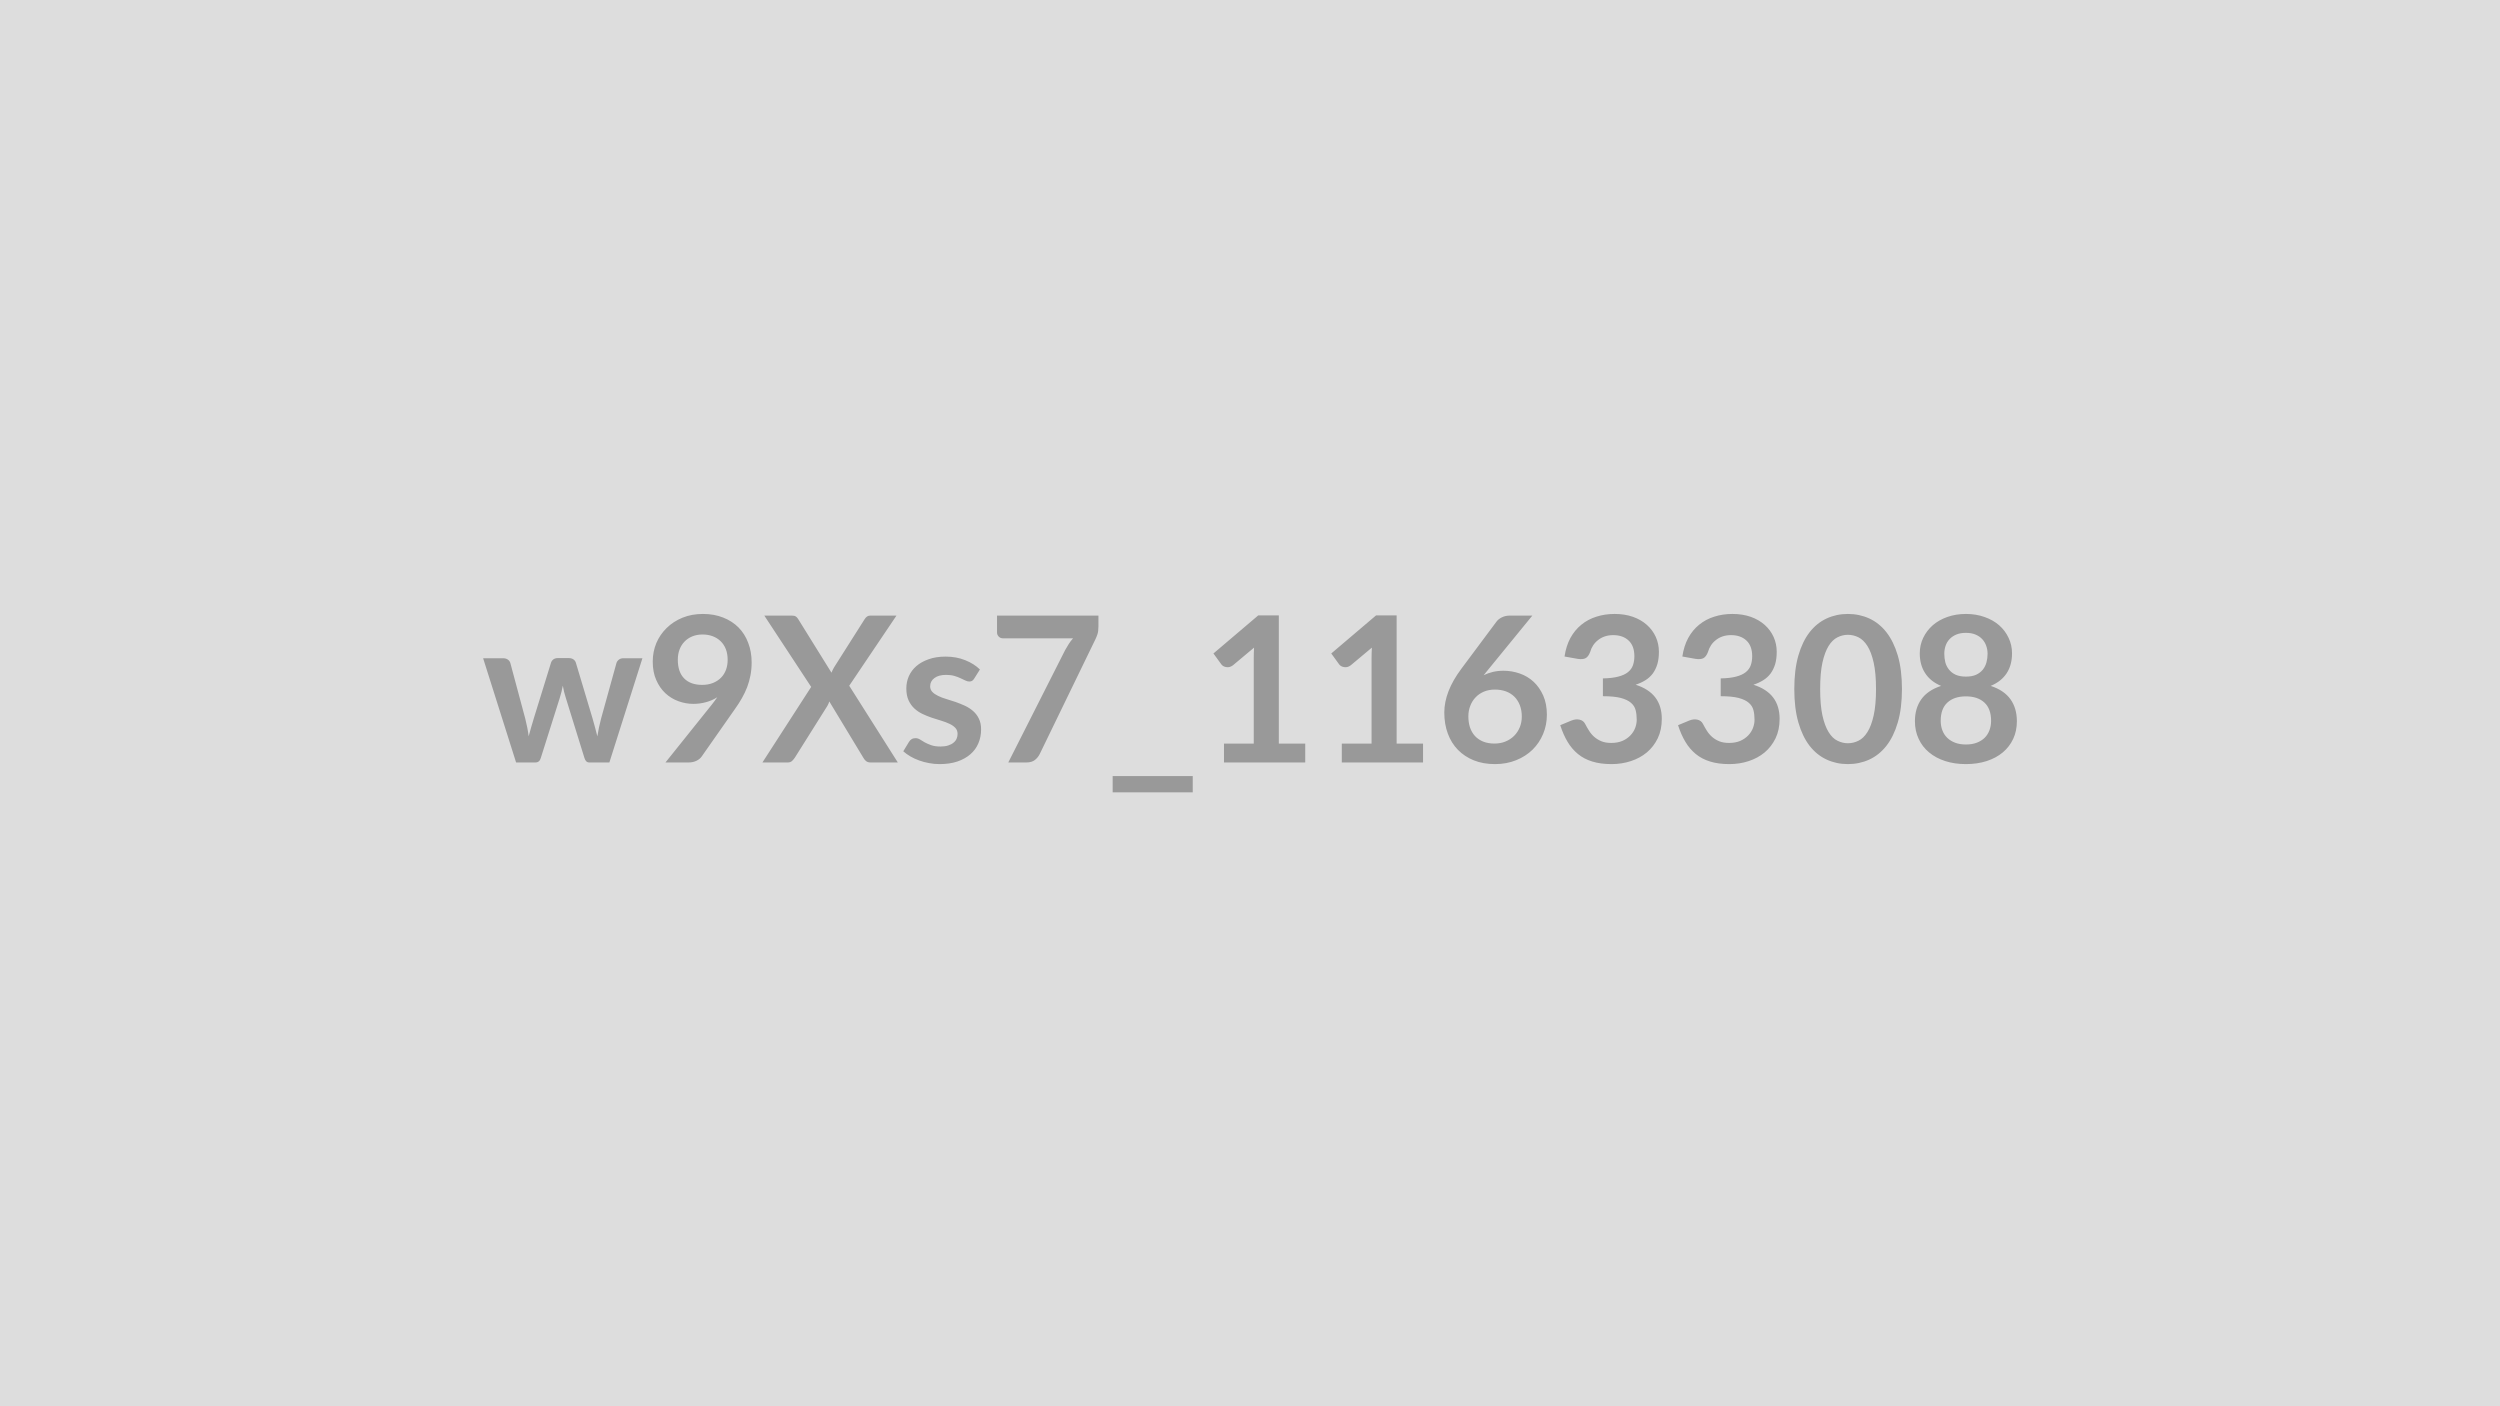
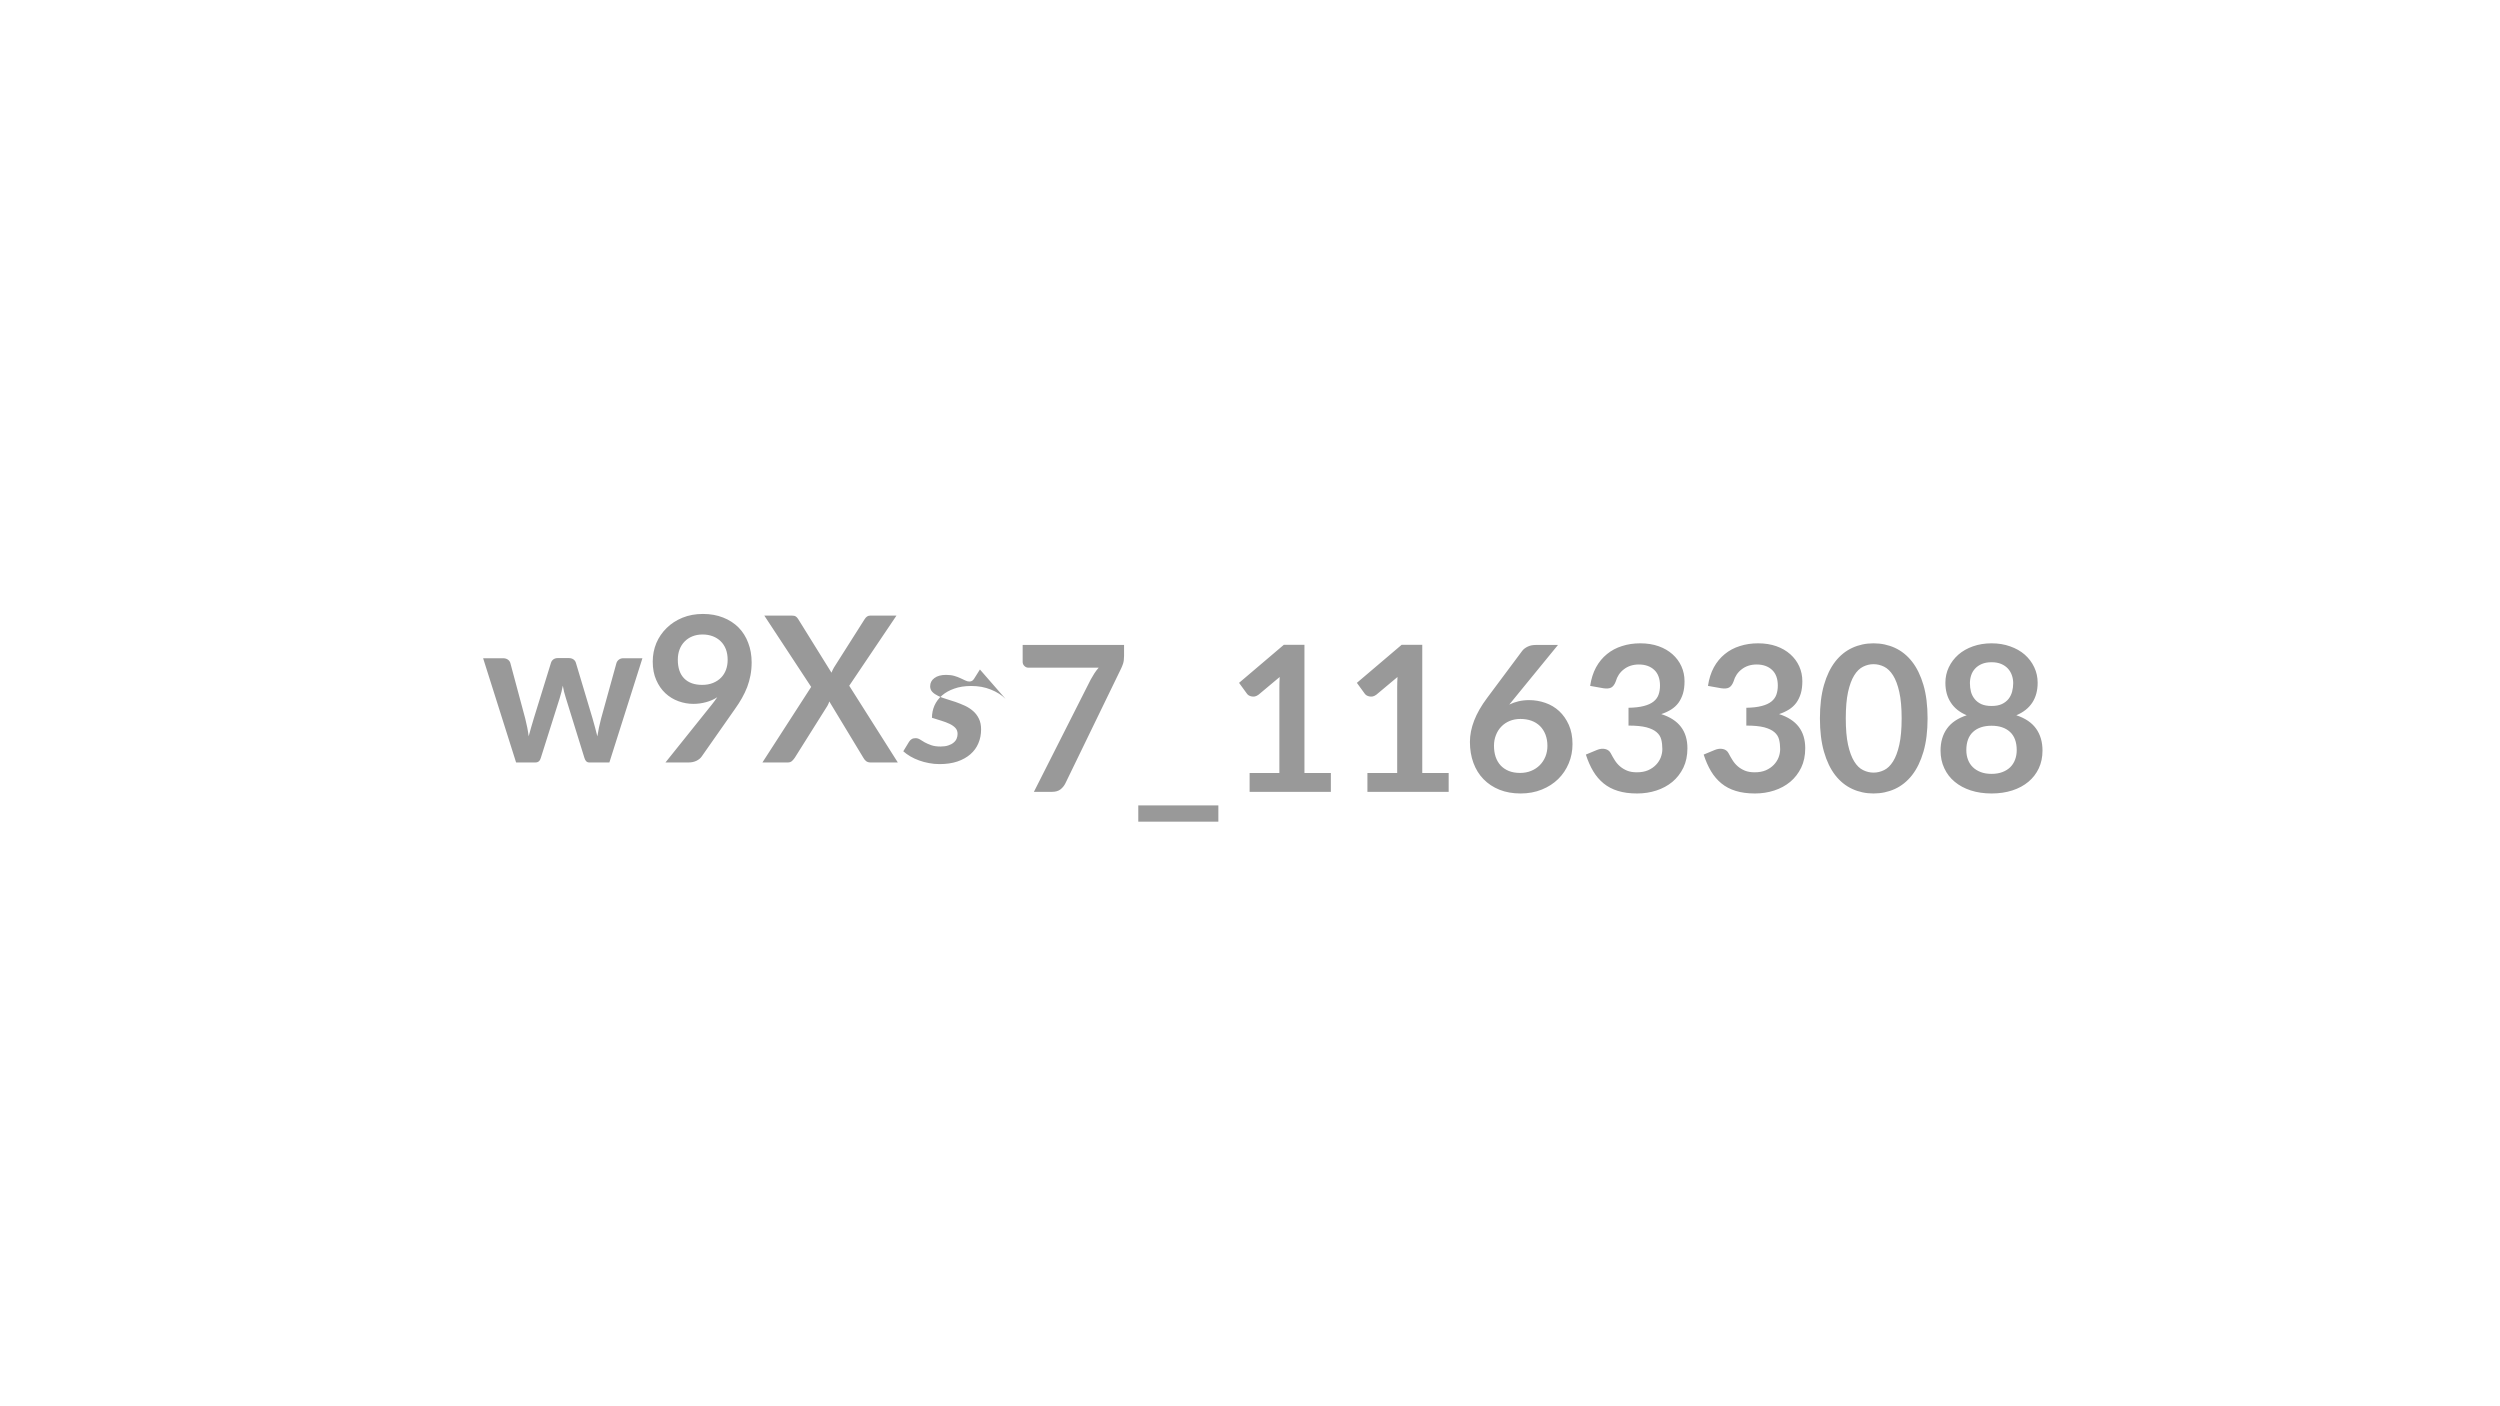
<svg xmlns="http://www.w3.org/2000/svg" width="320" height="180" viewBox="0 0 320 180">
-   <rect width="100%" height="100%" fill="#DDDDDD" />
-   <path fill="#999999" d="M79.79 84.255h2.44L78 97.595h-2.58q-.44 0-.61-.57l-2.39-7.71q-.12-.39-.22-.77-.09-.39-.16-.78-.08.39-.17.79-.1.39-.22.78l-2.43 7.69q-.16.57-.69.57h-2.47l-4.22-13.34h2.56q.35 0 .6.17.24.17.32.43l1.91 7.12q.14.59.26 1.15.11.56.18 1.12.15-.56.31-1.12t.34-1.15l2.21-7.15q.08-.26.31-.43.23-.16.55-.16h1.42q.34 0 .58.16.24.17.32.43l2.14 7.15q.17.59.32 1.15.15.57.29 1.13.17-1.11.48-2.28l1.97-7.12q.09-.26.32-.43t.56-.17m6.97.18q0 1.58.81 2.4.81.83 2.31.83.78 0 1.39-.25t1.03-.68q.41-.42.63-1.01.21-.58.21-1.26 0-.77-.23-1.37-.24-.61-.67-1.02-.43-.42-1.02-.64t-1.29-.22q-.73 0-1.31.24-.59.24-1 .67-.42.43-.64 1.02t-.22 1.29m-1.58 13.16 5.84-7.29q.22-.28.42-.54.19-.26.37-.52-.65.42-1.43.63-.78.22-1.63.22-.98 0-1.91-.34-.94-.34-1.67-1.02T84 87.045q-.45-1.01-.45-2.36 0-1.26.46-2.37.47-1.1 1.32-1.93.84-.83 2.03-1.32 1.18-.48 2.61-.48 1.44 0 2.59.46 1.15.45 1.97 1.27.81.82 1.24 1.97.44 1.14.44 2.5 0 .88-.15 1.66t-.42 1.5q-.28.72-.67 1.41t-.87 1.36l-4.3 6.14q-.22.31-.66.53-.45.21-1 .21zm23.52-9.82 6.22 9.82h-3.49q-.36 0-.58-.18-.21-.18-.34-.42l-4.36-7.21q-.1.32-.24.56l-4.18 6.65q-.15.22-.35.41-.21.19-.53.19h-3.26l6.24-9.67-6-9.13h3.49q.36 0 .52.1.17.1.31.32l4.28 6.89q.13-.33.31-.65l3.92-6.18q.15-.24.32-.36t.43-.12h3.34zm16.73-2.08-.73 1.16q-.13.21-.27.29-.14.09-.36.09-.24 0-.5-.13-.27-.13-.62-.29-.35-.17-.8-.3t-1.06-.13q-.95 0-1.49.41-.54.4-.54 1.05 0 .43.28.72t.74.51q.46.23 1.05.4.58.18 1.19.38.6.21 1.19.48.58.27 1.05.68.46.4.74.98.28.57.28 1.37 0 .97-.35 1.78-.34.81-1.02 1.4t-1.67.93q-.99.33-2.29.33-.69 0-1.35-.13-.66-.12-1.26-.34-.61-.22-1.12-.52t-.9-.65l.74-1.22q.14-.22.34-.34.19-.12.49-.12t.57.17q.26.17.61.37.35.19.83.36.47.17 1.2.17.57 0 .98-.14.41-.13.68-.36.27-.22.39-.51t.12-.6q0-.47-.28-.77t-.74-.52-1.05-.4q-.59-.17-1.21-.38t-1.21-.49-1.05-.71-.74-1.05-.28-1.51q0-.82.32-1.56.33-.74.96-1.29t1.57-.88q.94-.34 2.18-.34 1.38 0 2.51.46 1.13.45 1.88 1.19m2.19-6.9h12.98v1.39q0 .63-.13 1.01t-.26.64l-7.12 14.67q-.22.45-.62.77-.41.32-1.08.32h-2.33l7.27-14.37q.24-.44.48-.81t.54-.71h-8.99q-.3 0-.52-.22t-.22-.52zm14.8 20.54h10.25v2.08h-10.25zm21.27-4.15h3.38v2.41h-10.4v-2.41h3.81v-10.95q0-.65.04-1.34l-2.7 2.26q-.24.18-.47.23-.22.04-.42 0-.21-.04-.36-.13-.16-.1-.24-.22l-1.01-1.39 5.73-4.87h2.64zm15.08 0h3.38v2.41h-10.4v-2.41h3.81v-10.95q0-.65.04-1.34l-2.7 2.26q-.24.18-.47.23-.22.04-.42 0-.21-.04-.36-.13-.16-.1-.24-.22l-1.01-1.39 5.73-4.87h2.64zm17.37-16.39-5.58 6.83-.65.8q.55-.27 1.18-.42t1.36-.15q1.06 0 2.07.35t1.78 1.06q.76.71 1.23 1.76.47 1.06.47 2.46 0 1.31-.48 2.46t-1.35 2.01q-.88.86-2.1 1.35-1.23.5-2.71.5-1.51 0-2.71-.48-1.19-.48-2.04-1.35-.84-.86-1.29-2.08-.45-1.21-.45-2.7 0-1.32.54-2.72t1.67-2.91l4.48-6.01q.24-.32.69-.54.44-.22 1.03-.22zm-4.85 16.38q.77 0 1.41-.26t1.11-.73q.46-.46.72-1.09.26-.64.26-1.38 0-.8-.25-1.45-.25-.64-.7-1.09-.46-.45-1.09-.68-.64-.23-1.41-.23-.76 0-1.39.26-.62.26-1.06.72-.45.46-.69 1.09-.25.63-.25 1.36 0 .78.21 1.42.22.64.64 1.1.42.45 1.05.71.62.25 1.44.25m10.66-10.84-1.69-.3q.2-1.35.75-2.37.56-1.02 1.4-1.7.84-.69 1.93-1.03 1.08-.35 2.33-.35 1.3 0 2.35.37 1.04.37 1.78 1.03t1.14 1.54q.4.89.4 1.91 0 .9-.2 1.58-.21.68-.58 1.19-.38.51-.94.86t-1.26.58q1.69.54 2.52 1.63t.83 2.74q0 1.41-.52 2.49-.52 1.07-1.4 1.81-.88.73-2.05 1.11-1.16.38-2.46.38-1.42 0-2.47-.33-1.05-.32-1.83-.96t-1.33-1.56-.94-2.13l1.42-.59q.56-.23 1.05-.12t.71.53q.23.45.51.89.28.45.67.79t.92.56q.52.21 1.25.21.82 0 1.43-.26.61-.27 1.02-.7t.61-.95q.2-.53.2-1.06 0-.68-.14-1.23t-.6-.94q-.45-.39-1.3-.62-.86-.22-2.29-.22v-2.28q1.19-.02 1.97-.23.78-.2 1.24-.57t.64-.89.18-1.15q0-1.32-.74-2.01t-1.97-.69q-.57 0-1.06.16-.48.16-.86.46-.38.29-.64.68t-.39.86q-.22.59-.58.79-.36.19-1.01.09m15.08 0-1.69-.3q.2-1.35.75-2.37.56-1.02 1.4-1.7.84-.69 1.93-1.03 1.08-.35 2.33-.35 1.3 0 2.35.37 1.04.37 1.78 1.03t1.14 1.54q.4.89.4 1.91 0 .9-.2 1.58-.21.68-.58 1.19-.38.51-.94.86t-1.26.58q1.69.54 2.52 1.63t.83 2.74q0 1.41-.52 2.49-.52 1.07-1.4 1.81-.88.73-2.05 1.11-1.16.38-2.46.38-1.42 0-2.47-.33-1.05-.32-1.83-.96t-1.33-1.56-.94-2.13l1.42-.59q.56-.23 1.05-.12t.71.53q.23.45.51.89.28.45.67.79t.92.56q.52.21 1.25.21.82 0 1.43-.26.61-.27 1.02-.7t.61-.95q.2-.53.2-1.06 0-.68-.14-1.23t-.6-.94q-.45-.39-1.3-.62-.86-.22-2.29-.22v-2.28q1.19-.02 1.97-.23.78-.2 1.24-.57t.64-.89.18-1.15q0-1.32-.74-2.01t-1.97-.69q-.57 0-1.06.16-.48.16-.86.46-.38.29-.64.68t-.39.86q-.22.59-.58.79-.36.19-1.01.09m26.42 3.86q0 2.46-.53 4.27t-1.46 3q-.93 1.18-2.19 1.76-1.27.58-2.74.58t-2.72-.58q-1.26-.58-2.18-1.76-.92-1.19-1.44-3t-.52-4.27q0-2.47.52-4.28.52-1.8 1.44-2.99.92-1.18 2.18-1.76 1.25-.58 2.72-.58t2.74.58q1.26.58 2.19 1.76.93 1.19 1.46 2.99.53 1.81.53 4.28m-3.32 0q0-2.04-.3-3.38t-.8-2.13-1.15-1.11-1.35-.32q-.69 0-1.33.32-.65.32-1.14 1.11t-.79 2.13q-.29 1.34-.29 3.38t.29 3.38q.3 1.34.79 2.13.49.8 1.14 1.11.64.32 1.33.32.7 0 1.35-.32.65-.31 1.15-1.11.5-.79.8-2.13t.3-3.38m11.51 7.1q.79 0 1.39-.23t1.01-.63q.4-.4.61-.96t.21-1.21q0-1.55-.86-2.34t-2.36-.79q-1.51 0-2.37.79t-.86 2.34q0 .65.21 1.21t.62.96 1.01.63q.59.23 1.39.23m0-14.29q-.72 0-1.24.22t-.86.59q-.35.37-.51.86-.16.48-.16 1.01 0 .56.13 1.09.14.52.47.93.32.41.85.66.54.24 1.32.24t1.31-.24q.53-.25.86-.66.32-.41.46-.93.14-.53.14-1.09 0-.53-.17-1.01-.17-.49-.51-.86t-.86-.59-1.23-.22m3.17 6.79q1.71.56 2.53 1.71t.82 2.81q0 1.25-.47 2.26-.48 1.02-1.33 1.73-.86.72-2.06 1.11-1.21.39-2.66.39-1.46 0-2.66-.39t-2.06-1.11q-.86-.71-1.33-1.73-.48-1.01-.48-2.26 0-1.66.82-2.81t2.53-1.71q-1.36-.57-2.04-1.63-.69-1.05-.69-2.53 0-1.07.44-1.99t1.22-1.61q.78-.68 1.86-1.06 1.09-.39 2.39-.39t2.38.39q1.09.38 1.87 1.06.78.69 1.21 1.61.44.92.44 1.99 0 1.48-.68 2.53-.69 1.06-2.05 1.63" />
+   <path fill="#999999" d="M79.79 84.255h2.44L78 97.595h-2.58q-.44 0-.61-.57l-2.39-7.71q-.12-.39-.22-.77-.09-.39-.16-.78-.08.39-.17.79-.1.39-.22.78l-2.43 7.69q-.16.57-.69.57h-2.47l-4.22-13.34h2.56q.35 0 .6.17.24.17.32.43l1.91 7.12q.14.59.26 1.15.11.56.18 1.12.15-.56.31-1.12t.34-1.15l2.21-7.15q.08-.26.31-.43.23-.16.55-.16h1.42q.34 0 .58.16.24.17.32.43l2.14 7.15q.17.59.32 1.15.15.57.29 1.13.17-1.11.48-2.28l1.97-7.12q.09-.26.32-.43t.56-.17m6.97.18q0 1.58.81 2.4.81.83 2.31.83.78 0 1.39-.25t1.03-.68q.41-.42.63-1.01.21-.58.21-1.26 0-.77-.23-1.37-.24-.61-.67-1.02-.43-.42-1.02-.64t-1.29-.22q-.73 0-1.31.24-.59.24-1 .67-.42.43-.64 1.02t-.22 1.29m-1.58 13.16 5.84-7.29q.22-.28.42-.54.19-.26.37-.52-.65.42-1.43.63-.78.22-1.63.22-.98 0-1.91-.34-.94-.34-1.67-1.02T84 87.045q-.45-1.01-.45-2.36 0-1.26.46-2.37.47-1.1 1.32-1.93.84-.83 2.03-1.32 1.18-.48 2.61-.48 1.44 0 2.59.46 1.15.45 1.97 1.27.81.82 1.24 1.97.44 1.14.44 2.5 0 .88-.15 1.66t-.42 1.5q-.28.72-.67 1.41t-.87 1.36l-4.3 6.14q-.22.31-.66.53-.45.21-1 .21zm23.52-9.82 6.22 9.82h-3.49q-.36 0-.58-.18-.21-.18-.34-.42l-4.36-7.21q-.1.32-.24.56l-4.18 6.65q-.15.22-.35.41-.21.19-.53.19h-3.26l6.24-9.67-6-9.13h3.49q.36 0 .52.1.17.1.31.32l4.28 6.89q.13-.33.31-.65l3.92-6.18q.15-.24.32-.36t.43-.12h3.34zm16.73-2.08-.73 1.16q-.13.21-.27.29-.14.09-.36.09-.24 0-.5-.13-.27-.13-.62-.29-.35-.17-.8-.3t-1.06-.13q-.95 0-1.49.41-.54.4-.54 1.05 0 .43.28.72t.74.51q.46.23 1.05.4.58.18 1.19.38.6.21 1.19.48.58.27 1.05.68.46.4.74.98.28.57.28 1.37 0 .97-.35 1.78-.34.81-1.02 1.4t-1.67.93q-.99.33-2.29.33-.69 0-1.35-.13-.66-.12-1.26-.34-.61-.22-1.12-.52t-.9-.65l.74-1.22q.14-.22.34-.34.19-.12.49-.12t.57.17q.26.17.61.37.35.19.83.36.47.17 1.2.17.57 0 .98-.14.41-.13.68-.36.27-.22.39-.51t.12-.6q0-.47-.28-.77t-.74-.52-1.05-.4q-.59-.17-1.21-.38q0-.82.32-1.56.33-.74.96-1.29t1.57-.88q.94-.34 2.18-.34 1.38 0 2.51.46 1.13.45 1.88 1.19m2.19-6.9h12.98v1.39q0 .63-.13 1.01t-.26.64l-7.12 14.67q-.22.45-.62.77-.41.32-1.08.32h-2.33l7.27-14.37q.24-.44.48-.81t.54-.71h-8.99q-.3 0-.52-.22t-.22-.52zm14.8 20.54h10.25v2.08h-10.25zm21.27-4.15h3.38v2.41h-10.4v-2.41h3.81v-10.95q0-.65.04-1.34l-2.7 2.26q-.24.18-.47.23-.22.04-.42 0-.21-.04-.36-.13-.16-.1-.24-.22l-1.01-1.39 5.73-4.87h2.64zm15.08 0h3.38v2.41h-10.4v-2.41h3.81v-10.95q0-.65.04-1.34l-2.7 2.26q-.24.18-.47.23-.22.04-.42 0-.21-.04-.36-.13-.16-.1-.24-.22l-1.01-1.39 5.73-4.87h2.64zm17.37-16.39-5.58 6.83-.65.8q.55-.27 1.18-.42t1.36-.15q1.06 0 2.07.35t1.78 1.06q.76.71 1.23 1.76.47 1.06.47 2.46 0 1.31-.48 2.46t-1.35 2.01q-.88.86-2.1 1.35-1.23.5-2.71.5-1.51 0-2.71-.48-1.19-.48-2.04-1.35-.84-.86-1.29-2.08-.45-1.21-.45-2.7 0-1.32.54-2.72t1.67-2.91l4.48-6.01q.24-.32.69-.54.44-.22 1.03-.22zm-4.85 16.38q.77 0 1.41-.26t1.11-.73q.46-.46.72-1.09.26-.64.26-1.38 0-.8-.25-1.45-.25-.64-.7-1.09-.46-.45-1.09-.68-.64-.23-1.41-.23-.76 0-1.39.26-.62.26-1.06.72-.45.46-.69 1.09-.25.63-.25 1.36 0 .78.21 1.42.22.64.64 1.1.42.45 1.05.71.62.25 1.44.25m10.66-10.84-1.69-.3q.2-1.35.75-2.37.56-1.02 1.4-1.7.84-.69 1.93-1.03 1.08-.35 2.33-.35 1.3 0 2.35.37 1.04.37 1.78 1.03t1.14 1.54q.4.89.4 1.91 0 .9-.2 1.58-.21.68-.58 1.19-.38.51-.94.86t-1.26.58q1.69.54 2.52 1.63t.83 2.74q0 1.41-.52 2.49-.52 1.07-1.4 1.81-.88.73-2.05 1.11-1.16.38-2.46.38-1.42 0-2.47-.33-1.05-.32-1.83-.96t-1.33-1.56-.94-2.13l1.42-.59q.56-.23 1.05-.12t.71.53q.23.45.51.89.28.45.67.79t.92.56q.52.21 1.25.21.82 0 1.43-.26.61-.27 1.02-.7t.61-.95q.2-.53.2-1.06 0-.68-.14-1.23t-.6-.94q-.45-.39-1.3-.62-.86-.22-2.29-.22v-2.28q1.19-.02 1.97-.23.78-.2 1.24-.57t.64-.89.18-1.15q0-1.32-.74-2.01t-1.97-.69q-.57 0-1.06.16-.48.16-.86.46-.38.29-.64.68t-.39.86q-.22.59-.58.79-.36.19-1.01.09m15.08 0-1.69-.3q.2-1.35.75-2.37.56-1.02 1.4-1.7.84-.69 1.93-1.03 1.08-.35 2.33-.35 1.3 0 2.35.37 1.04.37 1.78 1.03t1.14 1.54q.4.89.4 1.91 0 .9-.2 1.58-.21.68-.58 1.19-.38.51-.94.86t-1.26.58q1.69.54 2.52 1.63t.83 2.74q0 1.41-.52 2.49-.52 1.07-1.4 1.81-.88.73-2.05 1.11-1.16.38-2.46.38-1.42 0-2.47-.33-1.05-.32-1.83-.96t-1.33-1.56-.94-2.13l1.42-.59q.56-.23 1.05-.12t.71.53q.23.45.51.89.28.45.67.79t.92.56q.52.21 1.25.21.82 0 1.43-.26.61-.27 1.02-.7t.61-.95q.2-.53.2-1.06 0-.68-.14-1.23t-.6-.94q-.45-.39-1.3-.62-.86-.22-2.29-.22v-2.28q1.19-.02 1.97-.23.78-.2 1.24-.57t.64-.89.18-1.15q0-1.32-.74-2.01t-1.97-.69q-.57 0-1.06.16-.48.16-.86.46-.38.29-.64.68t-.39.86q-.22.59-.58.79-.36.19-1.01.09m26.42 3.86q0 2.46-.53 4.27t-1.46 3q-.93 1.18-2.19 1.76-1.27.58-2.74.58t-2.72-.58q-1.26-.58-2.18-1.76-.92-1.19-1.44-3t-.52-4.27q0-2.47.52-4.28.52-1.8 1.44-2.99.92-1.18 2.18-1.76 1.25-.58 2.72-.58t2.74.58q1.26.58 2.19 1.76.93 1.19 1.46 2.99.53 1.81.53 4.28m-3.32 0q0-2.04-.3-3.38t-.8-2.13-1.15-1.11-1.35-.32q-.69 0-1.33.32-.65.32-1.14 1.11t-.79 2.13q-.29 1.34-.29 3.38t.29 3.38q.3 1.34.79 2.13.49.8 1.14 1.11.64.32 1.33.32.7 0 1.35-.32.65-.31 1.15-1.11.5-.79.8-2.13t.3-3.38m11.51 7.1q.79 0 1.39-.23t1.01-.63q.4-.4.61-.96t.21-1.21q0-1.55-.86-2.34t-2.36-.79q-1.51 0-2.37.79t-.86 2.34q0 .65.21 1.21t.62.96 1.01.63q.59.23 1.39.23m0-14.29q-.72 0-1.24.22t-.86.59q-.35.37-.51.86-.16.48-.16 1.01 0 .56.13 1.09.14.52.47.93.32.41.85.66.54.24 1.32.24t1.31-.24q.53-.25.86-.66.32-.41.46-.93.14-.53.14-1.09 0-.53-.17-1.01-.17-.49-.51-.86t-.86-.59-1.23-.22m3.17 6.79q1.71.56 2.53 1.71t.82 2.81q0 1.25-.47 2.26-.48 1.02-1.33 1.73-.86.72-2.06 1.11-1.21.39-2.66.39-1.46 0-2.66-.39t-2.06-1.11q-.86-.71-1.33-1.73-.48-1.01-.48-2.26 0-1.66.82-2.81t2.53-1.71q-1.36-.57-2.04-1.63-.69-1.05-.69-2.53 0-1.07.44-1.99t1.22-1.61q.78-.68 1.86-1.06 1.09-.39 2.39-.39t2.38.39q1.09.38 1.87 1.06.78.69 1.21 1.61.44.92.44 1.99 0 1.48-.68 2.53-.69 1.06-2.05 1.63" />
</svg>